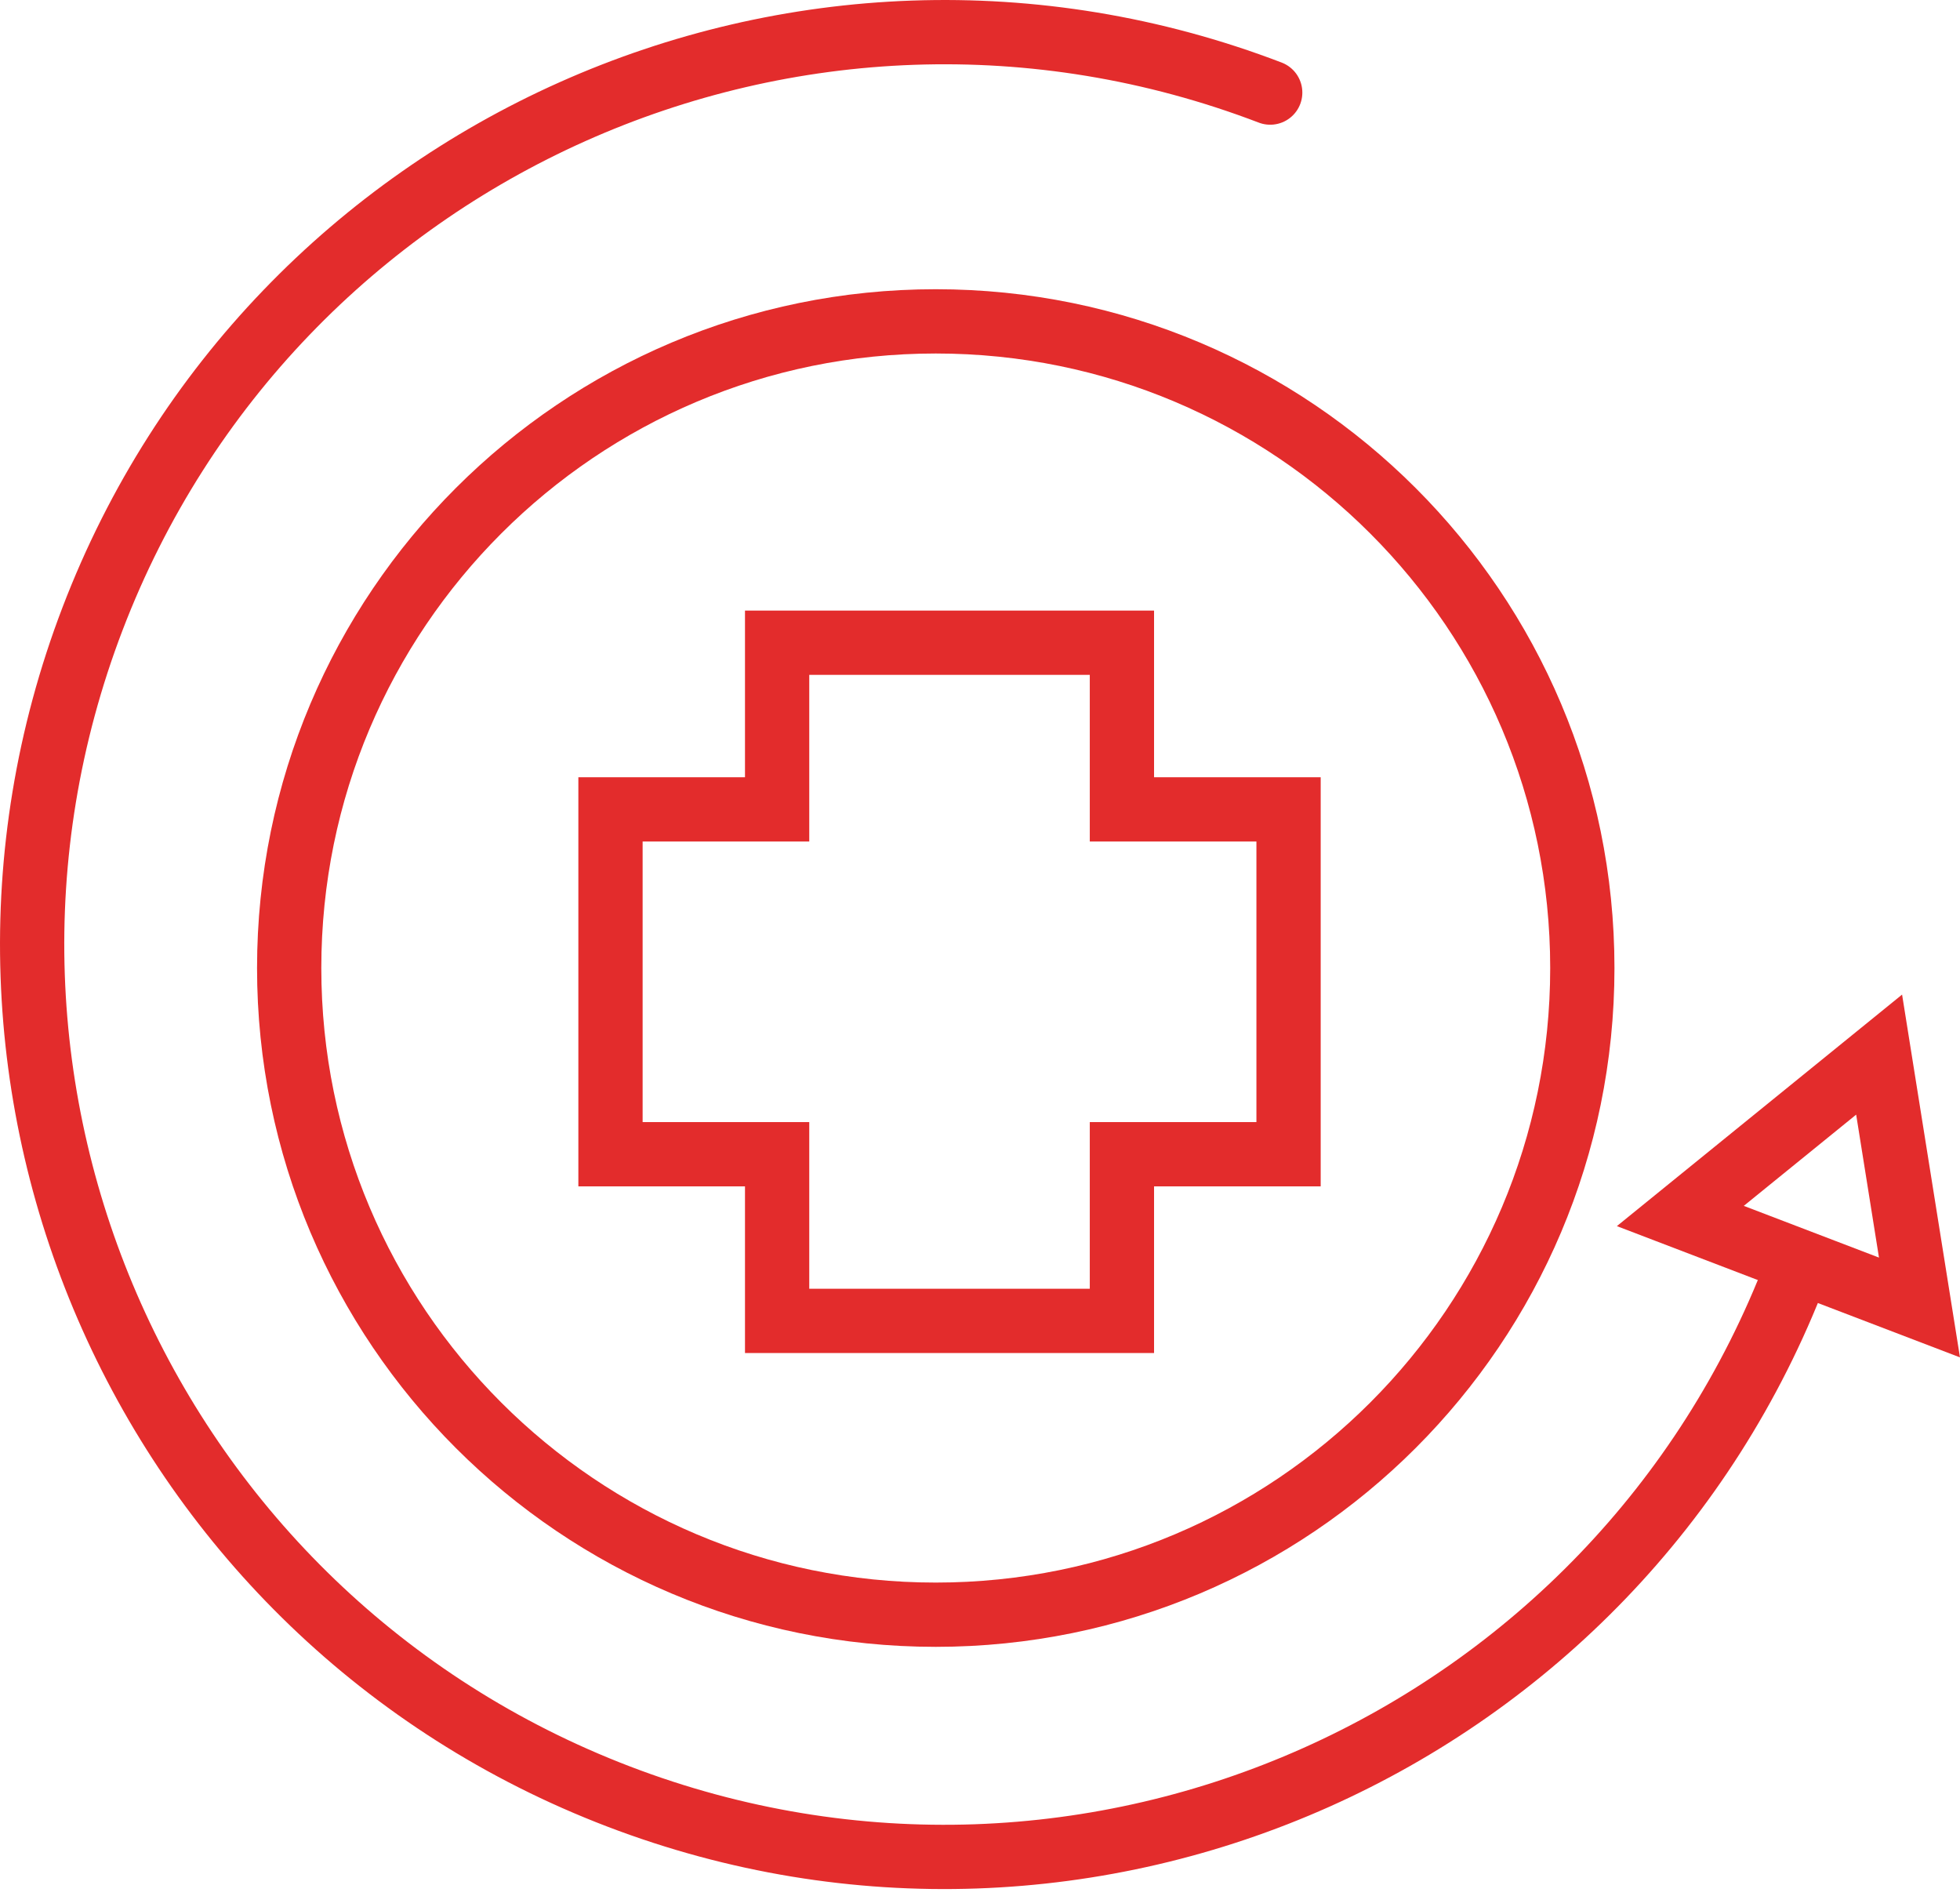
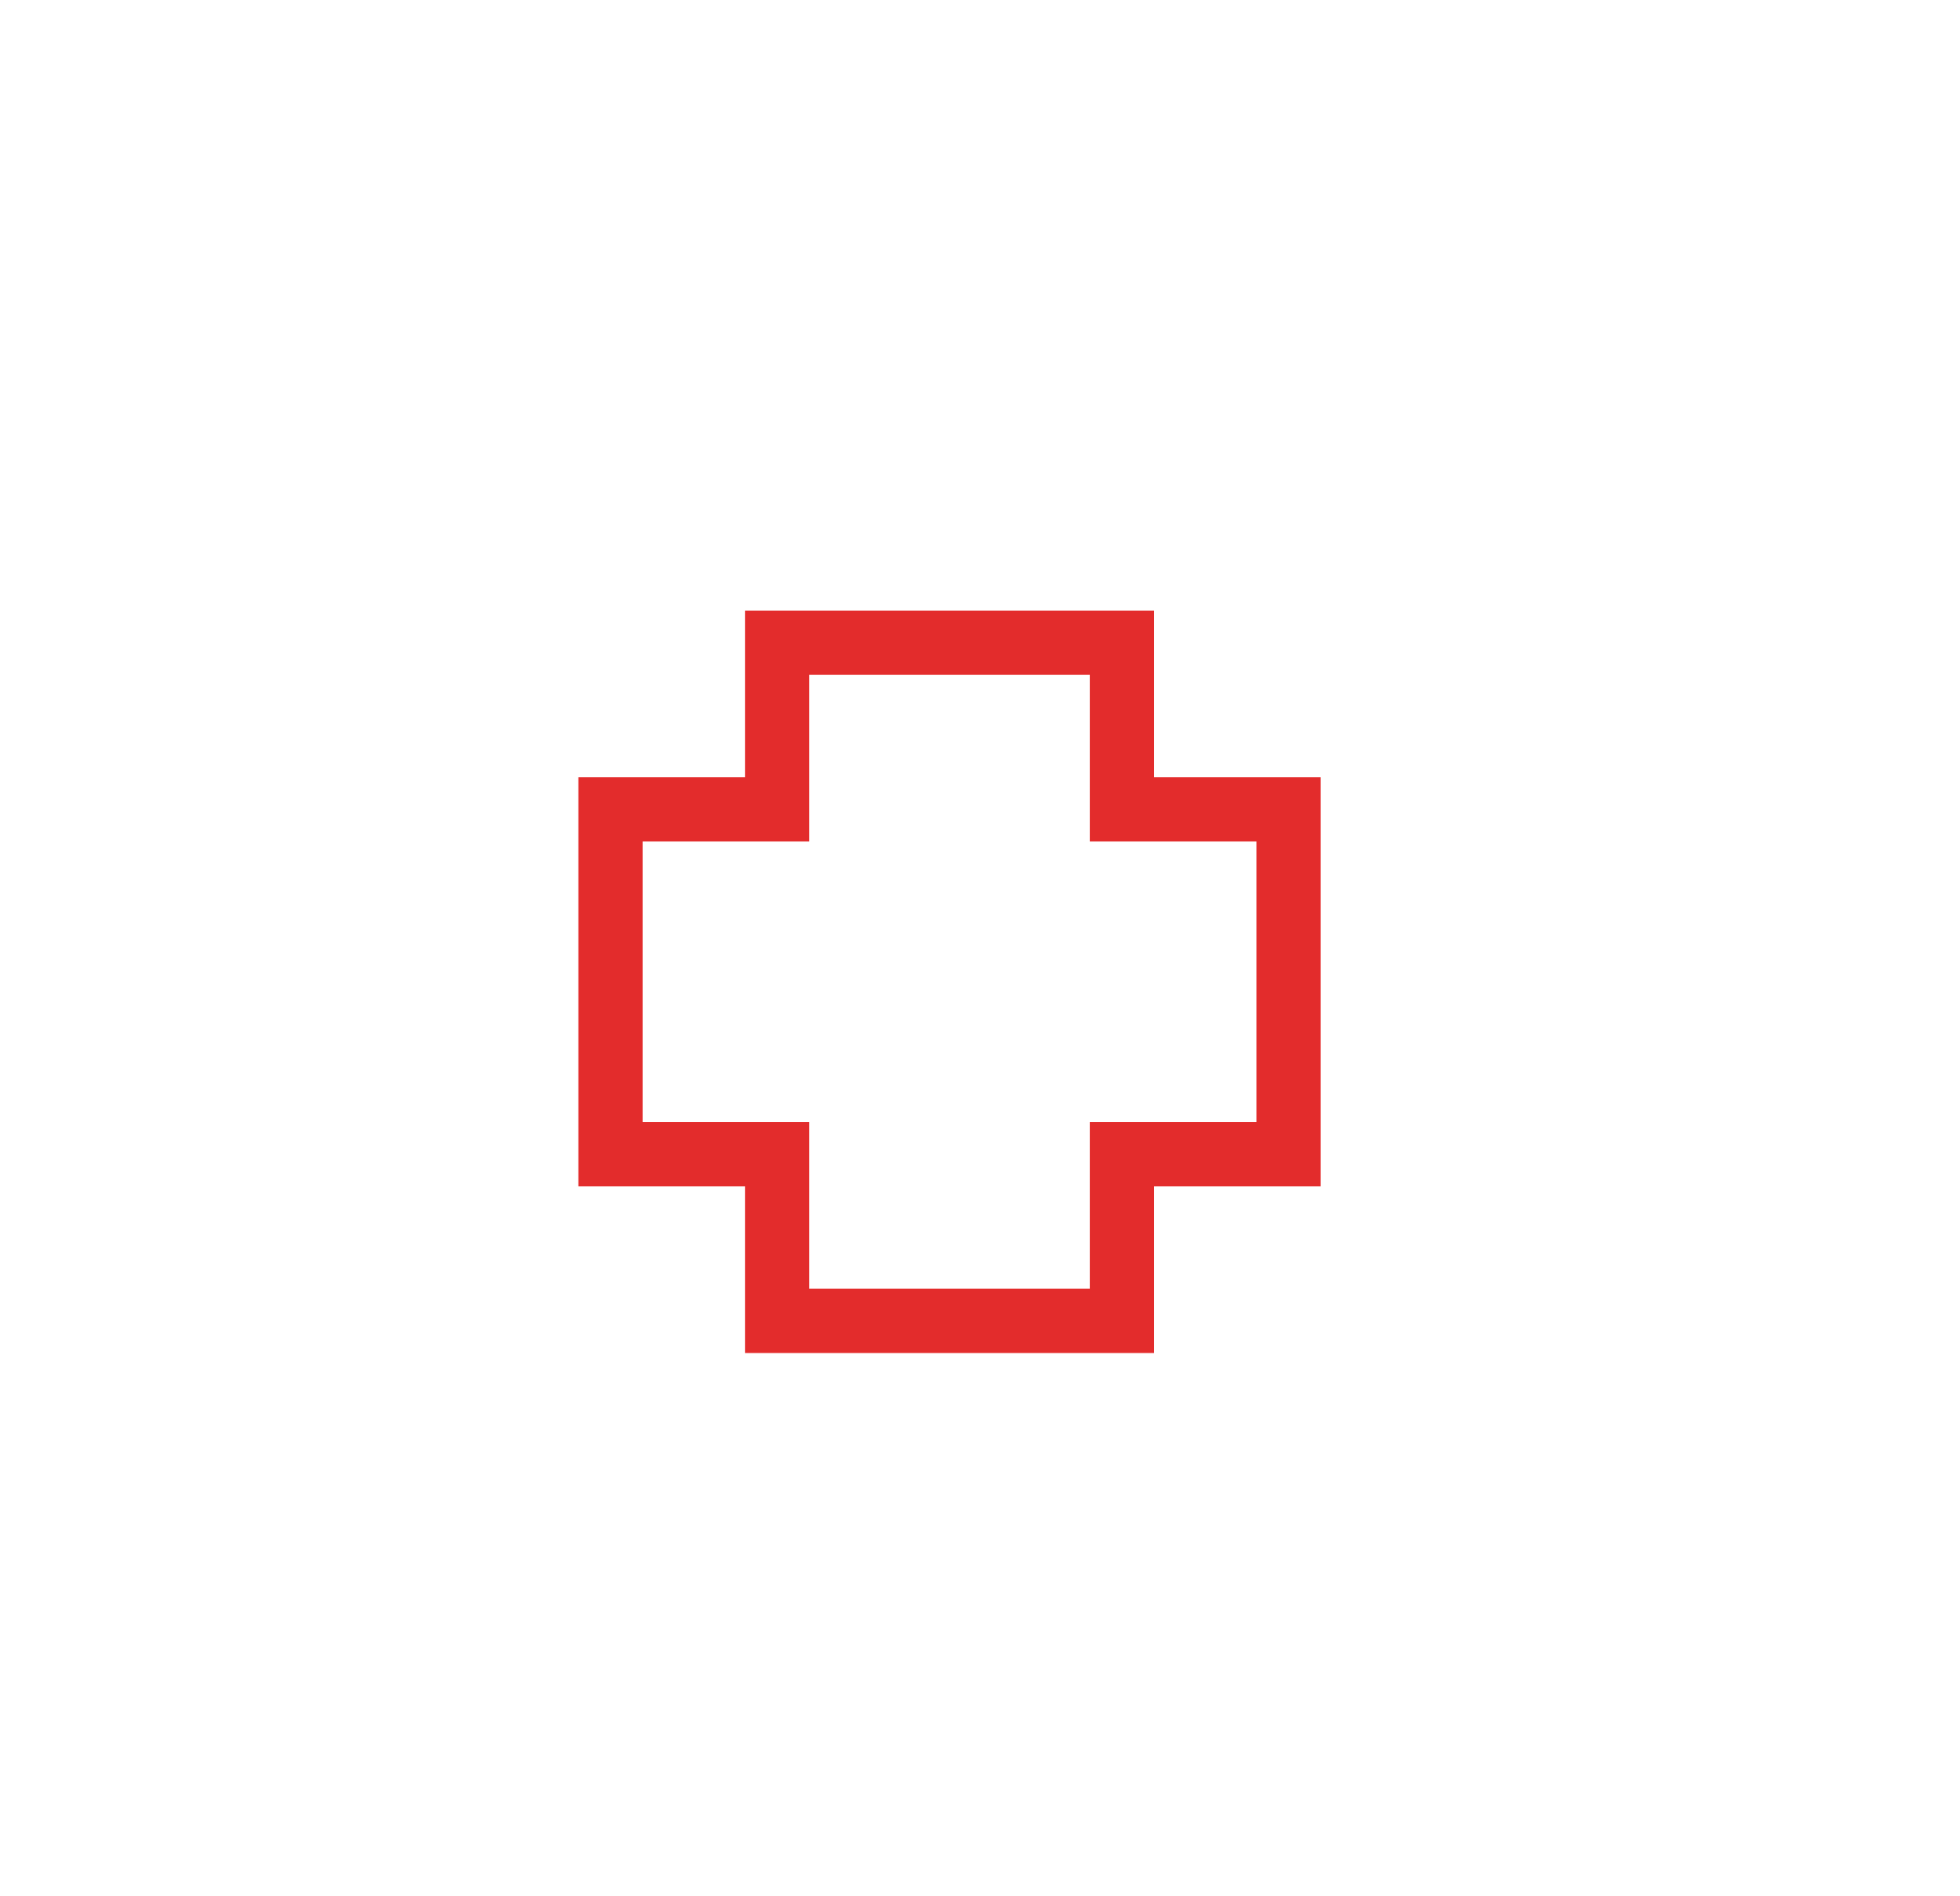
<svg xmlns="http://www.w3.org/2000/svg" width="61" height="59" viewBox="0 0 61 59" fill="none">
-   <path d="M49.246 30.123C49.246 41.236 40.236 50.246 29.123 50.246C18.009 50.246 9 41.236 9 30.123C9 19.009 18.009 10 29.123 10C40.236 10 49.246 19.009 49.246 30.123Z" stroke="#E32C2C" stroke-width="2" />
  <path d="M23.186 25.186H24.186V24.186V20H34.917V24.186V25.186H35.917H40.103V35.917H35.917H34.917V36.917V41.103H24.186V36.917V35.917H23.186H19V25.186H23.186Z" stroke="#E32C2C" stroke-width="2" />
-   <path d="M55.903 39.532C50.302 54.173 33.893 61.503 19.252 55.903C4.61 50.302 -2.719 33.893 2.881 19.252C8.481 4.61 24.89 -2.719 39.532 2.881" stroke="#E32C2C" stroke-width="2" stroke-linecap="round" stroke-linejoin="round" />
-   <path d="M52.296 37.839L58.483 32.817L59.739 40.686L52.296 37.839Z" stroke="#E32C2C" stroke-width="2" />
</svg>